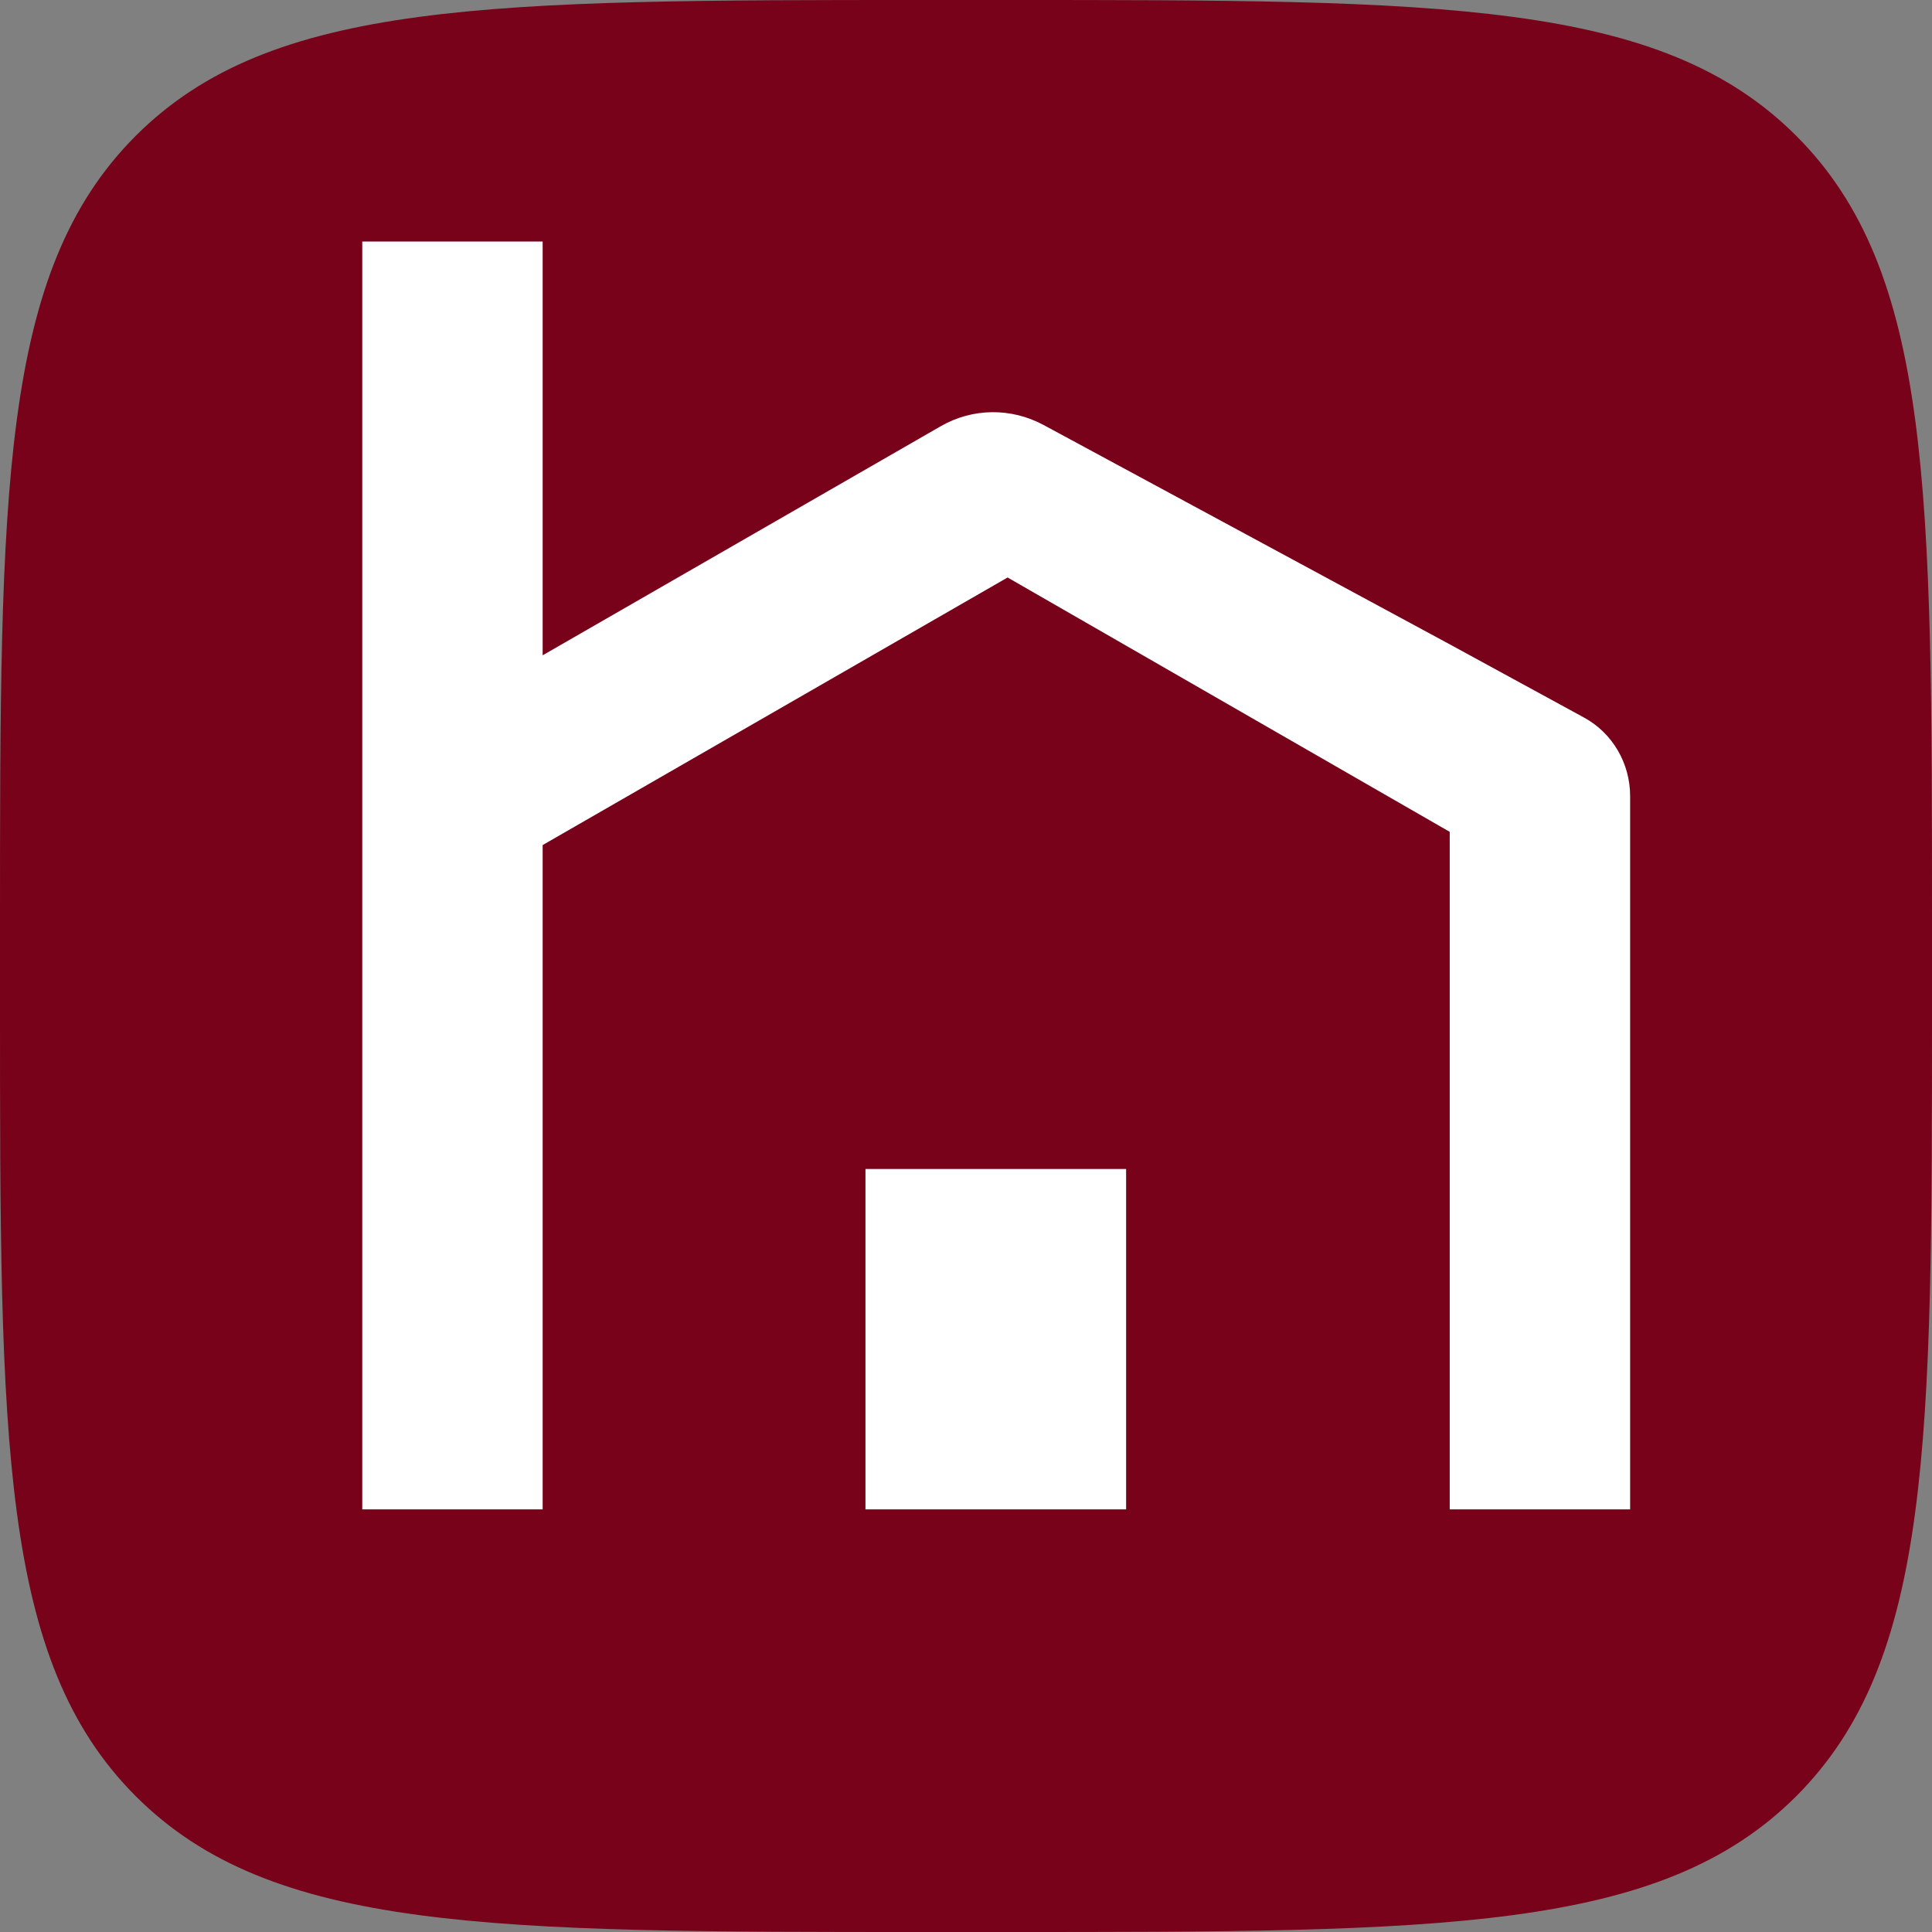
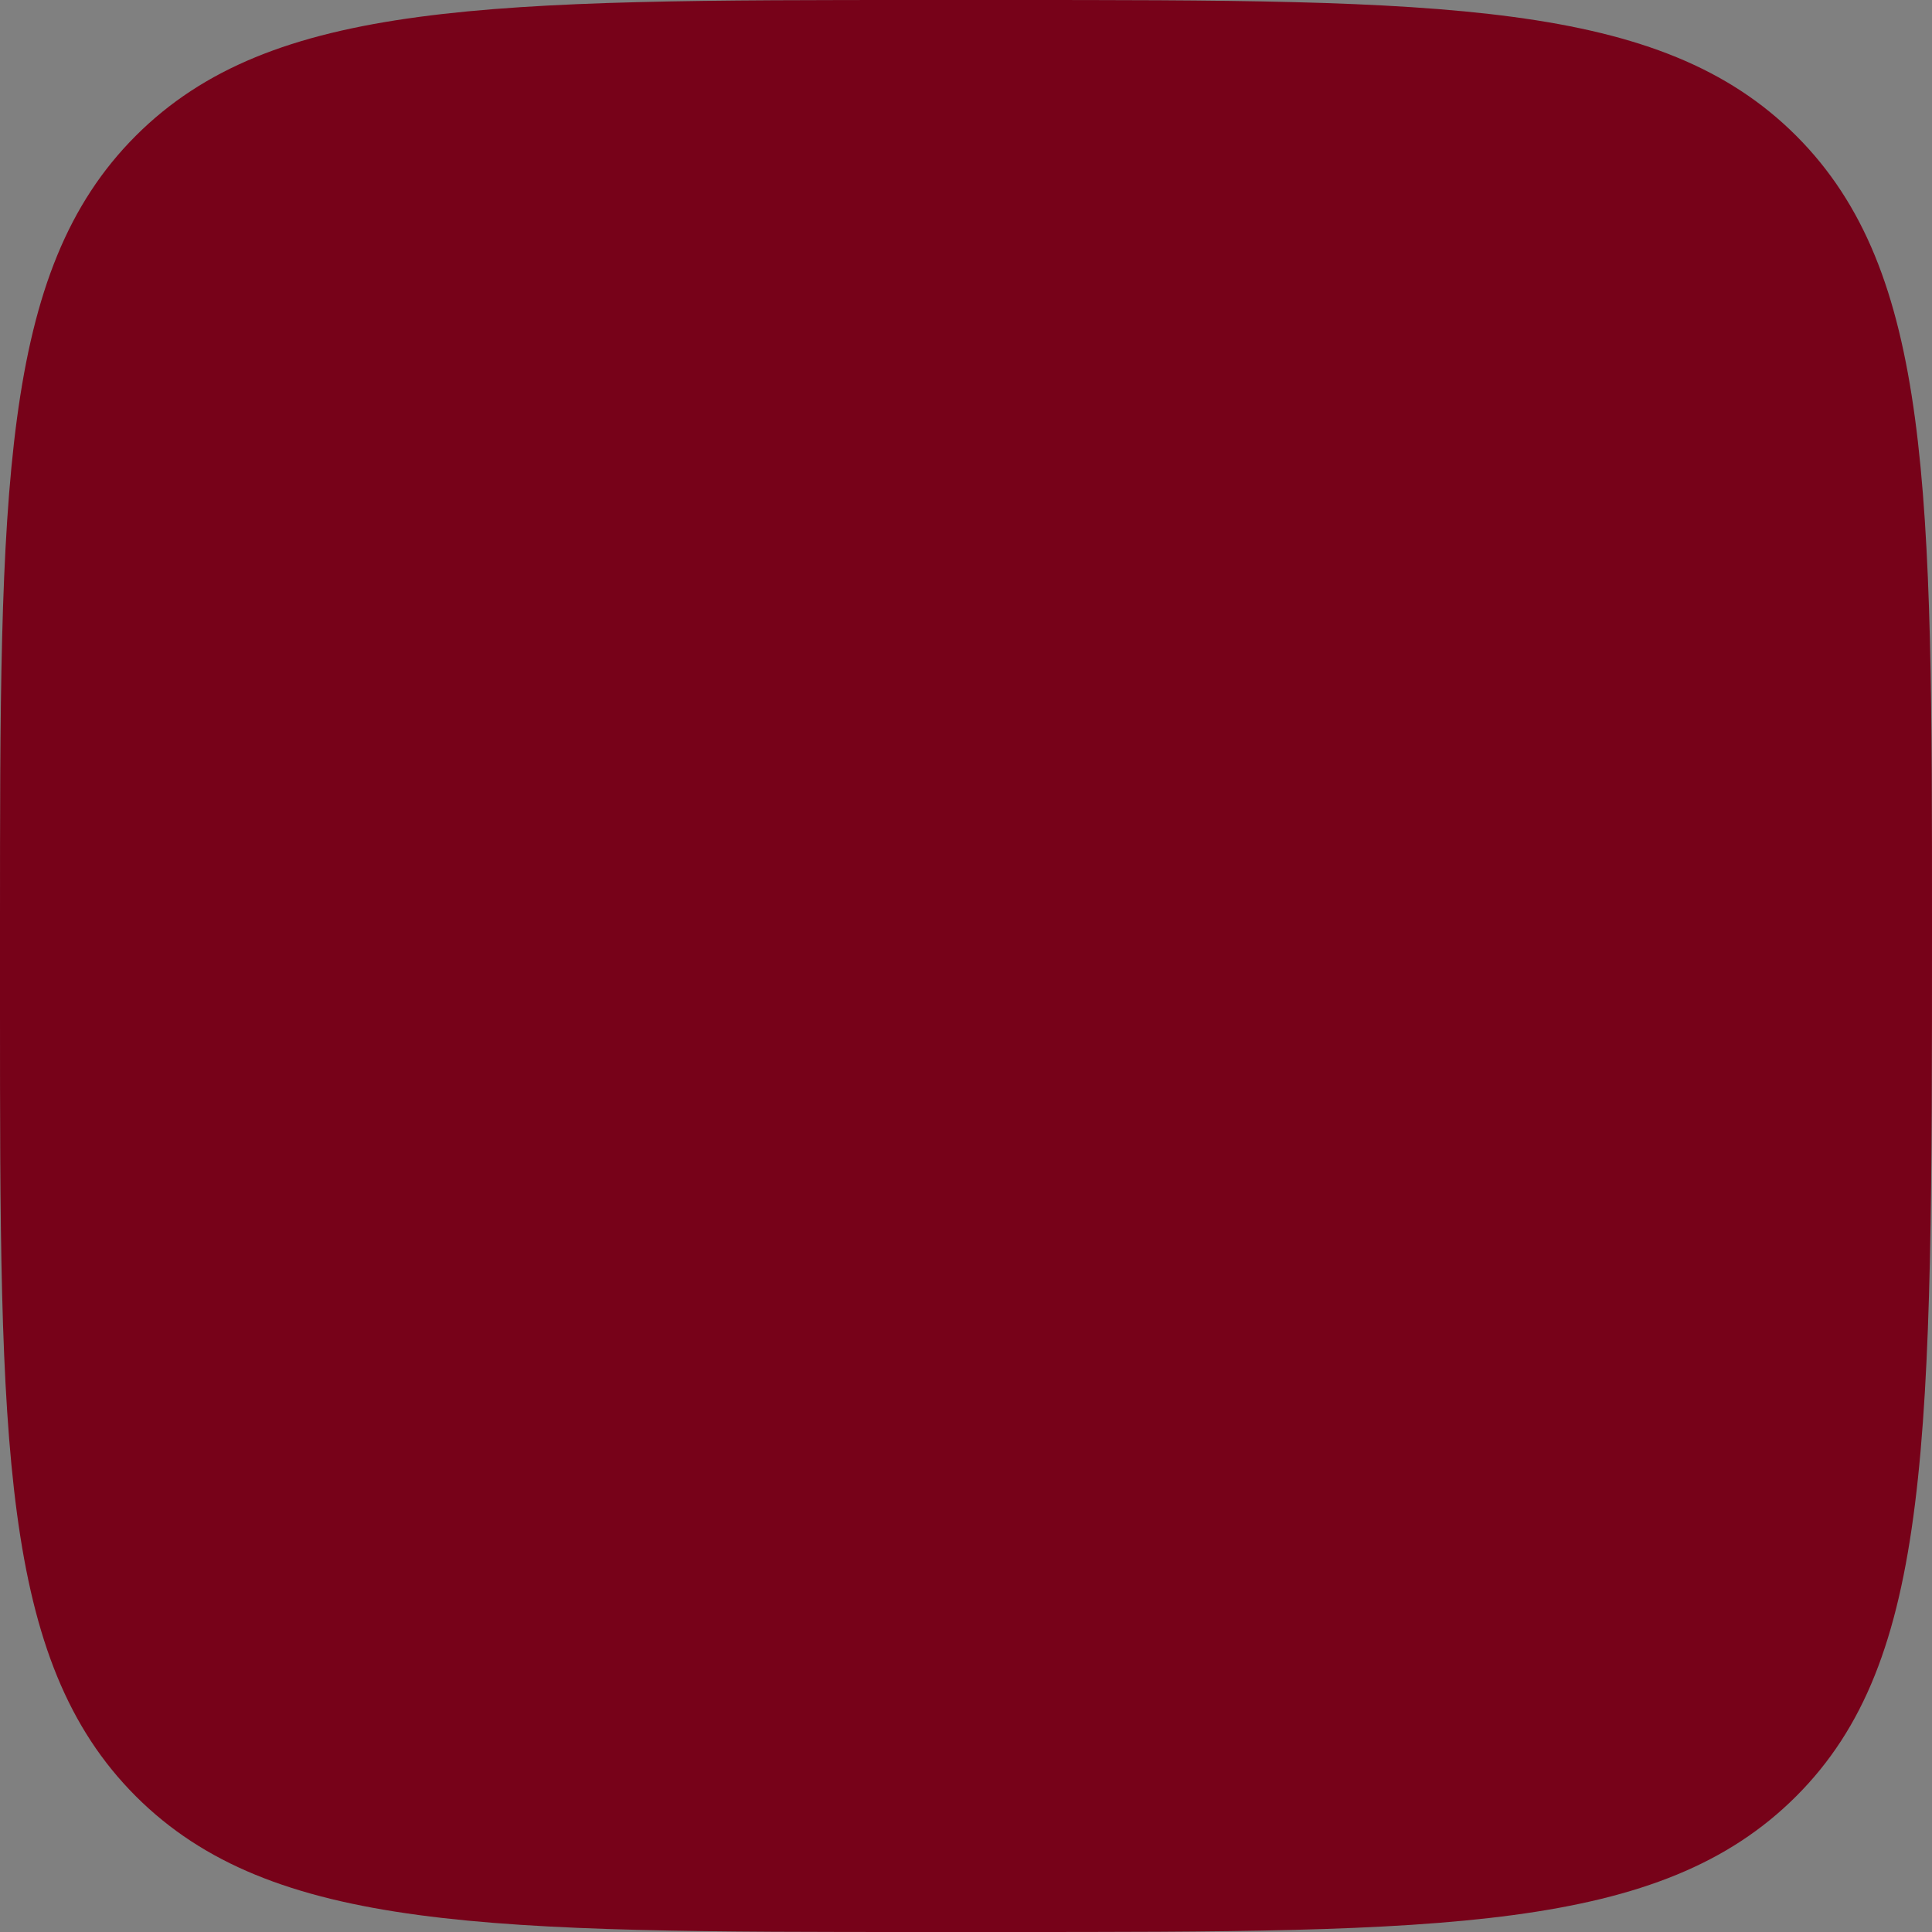
<svg xmlns="http://www.w3.org/2000/svg" width="32" height="32" viewBox="0 0 32 32" fill="none">
  <rect x="0" y="0" width="32" height="32" fill="#808080" stroke="none" />
-   <path d="M0 15.36C0 8.119 0 4.499 2.249 2.249C4.499 0 8.119 0 15.36 0H16.64C23.881 0 27.501 0 29.751 2.249C32 4.499 32 8.119 32 15.36V16.64C32 23.881 32 27.501 29.751 29.751C27.501 32 23.881 32 16.64 32H15.36C8.119 32 4.499 32 2.249 29.751C0 27.501 0 23.881 0 16.64V15.36Z" fill="#770219" />
-   <path d="M24.012 10.672L17.283 7.038C16.747 6.751 16.11 6.755 15.579 7.061L8.988 10.854V4H6V25H8.988V13.997L16.689 9.565L24.012 13.778V25H27V13.186C27 12.64 26.706 12.139 26.233 11.883L24.012 10.672ZM18.652 19.362H14.335V25H18.652V19.362Z" fill="white" />
+   <path d="M0 15.36C0 8.119 0 4.499 2.249 2.249C4.499 0 8.119 0 15.36 0H16.64C23.881 0 27.501 0 29.751 2.249C32 4.499 32 8.119 32 15.36C32 23.881 32 27.501 29.751 29.751C27.501 32 23.881 32 16.64 32H15.36C8.119 32 4.499 32 2.249 29.751C0 27.501 0 23.881 0 16.64V15.36Z" fill="#770219" />
</svg>